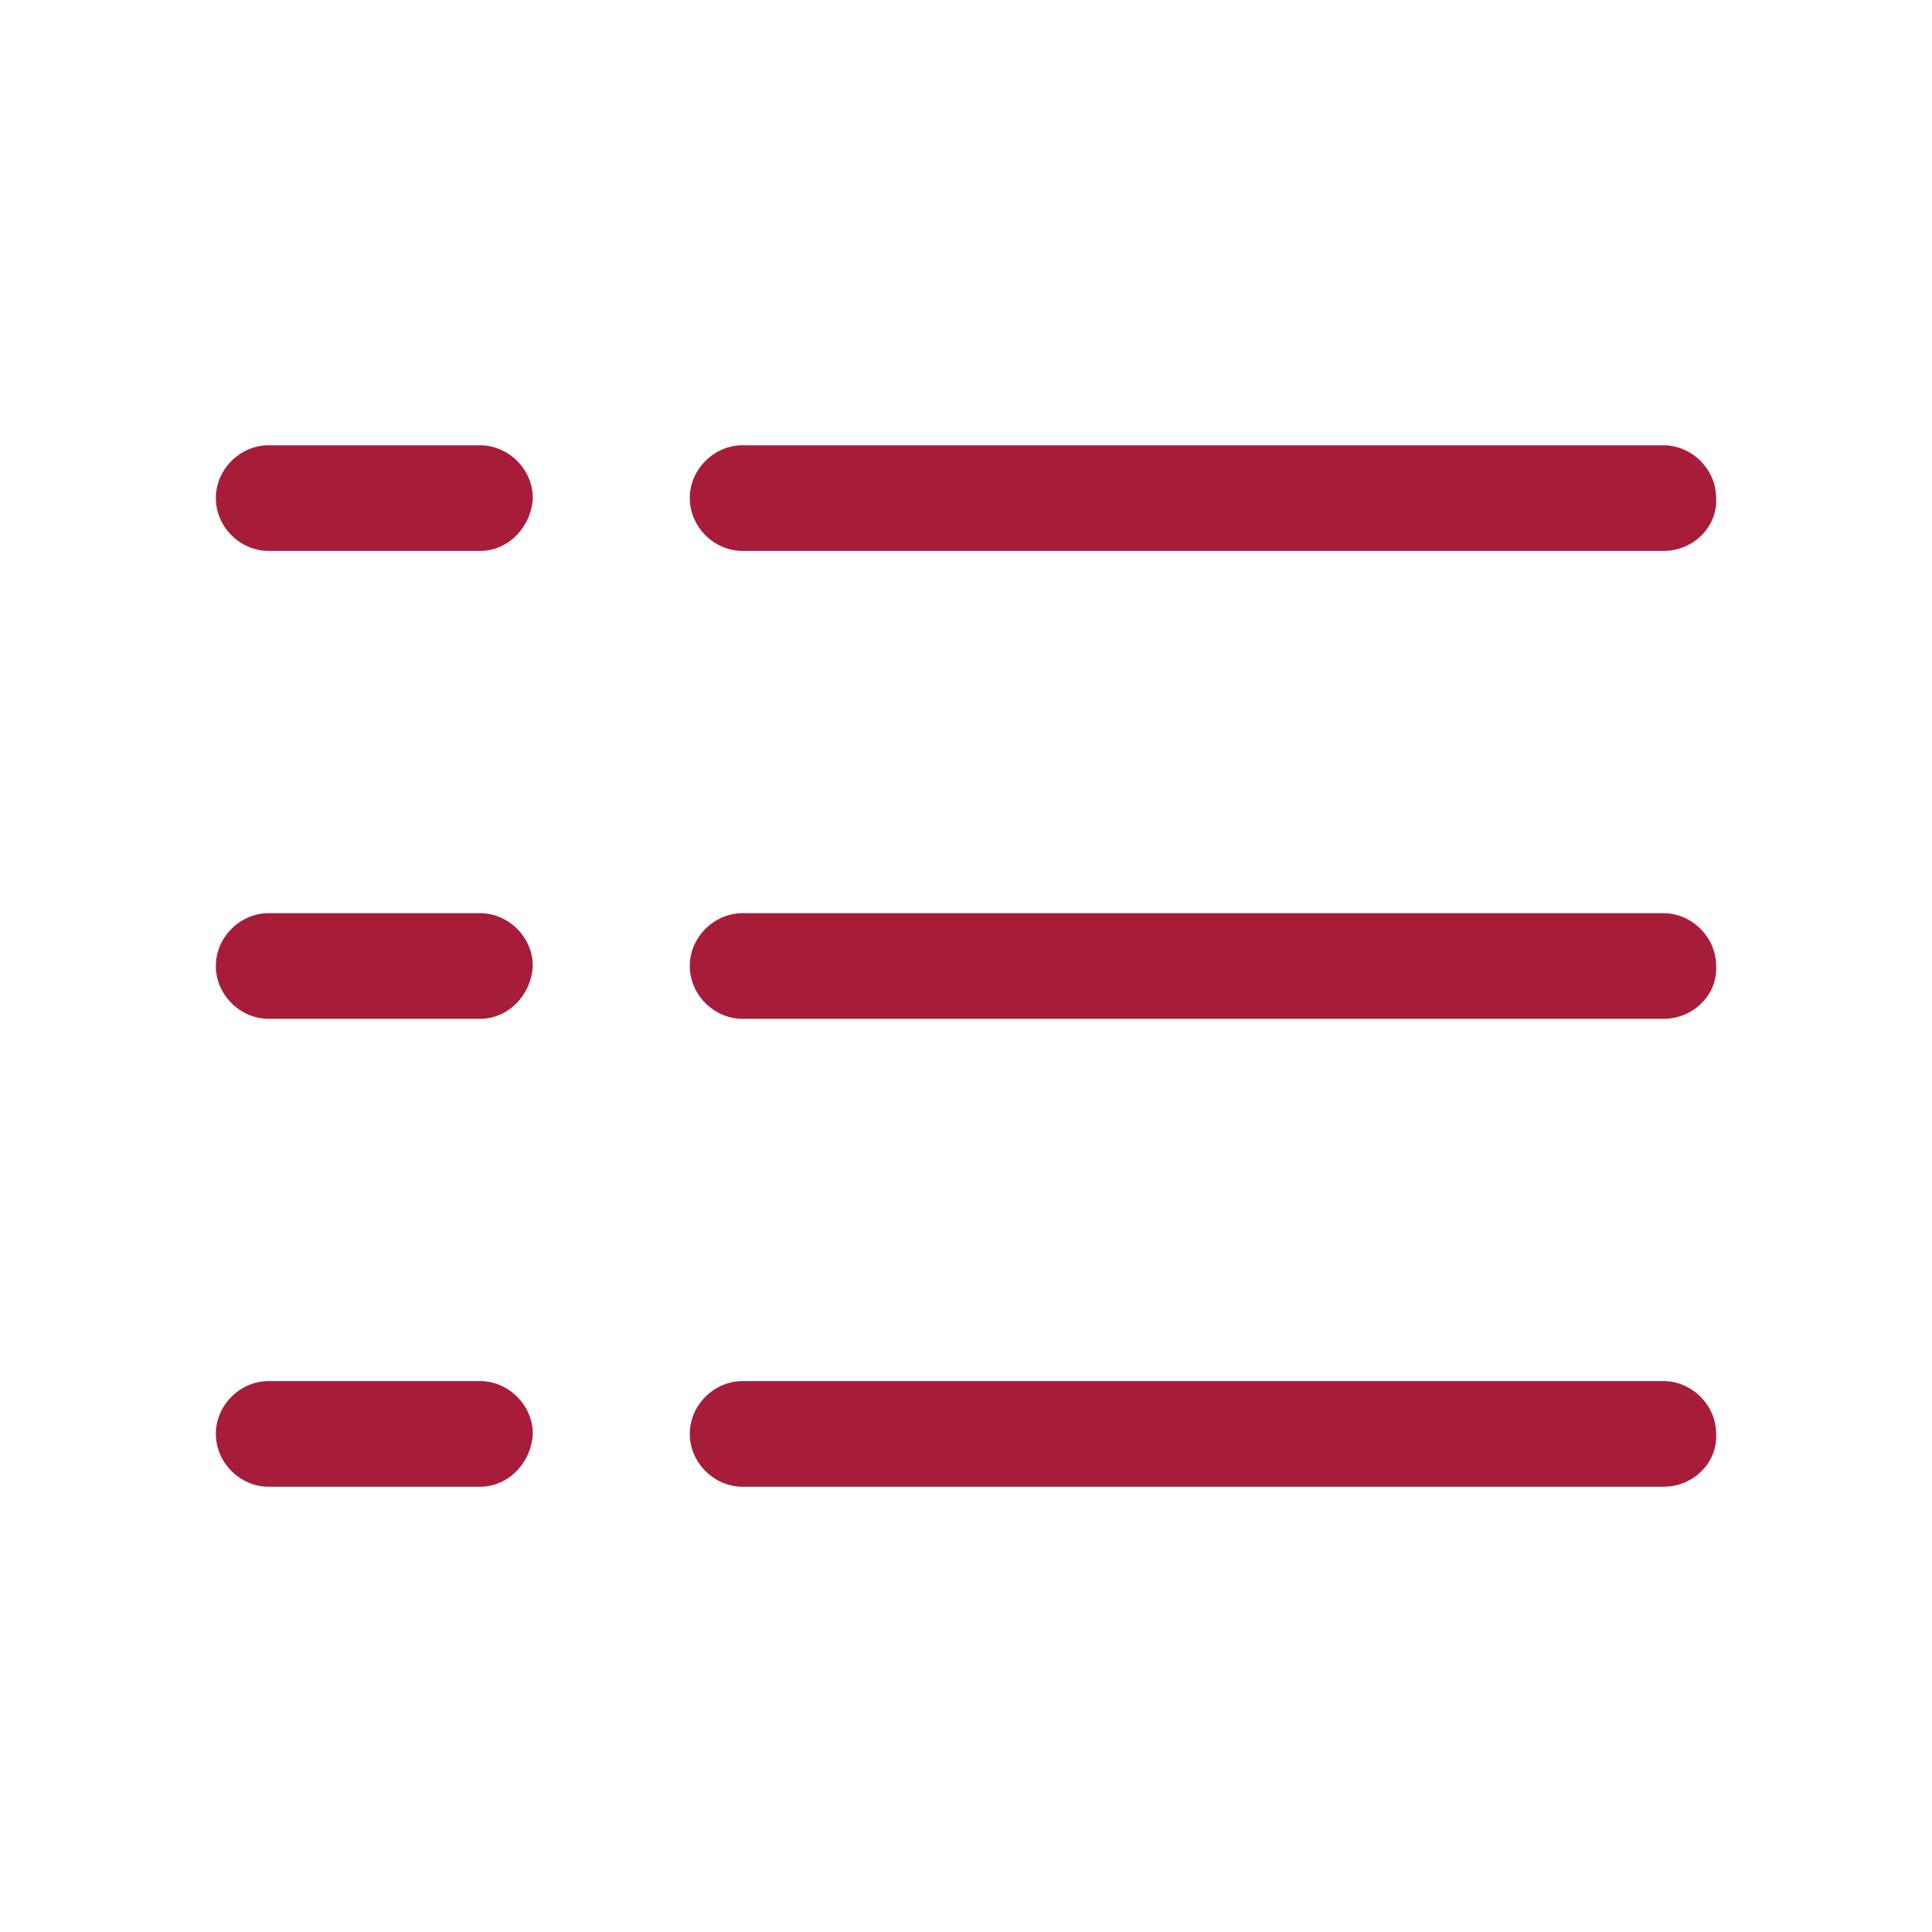
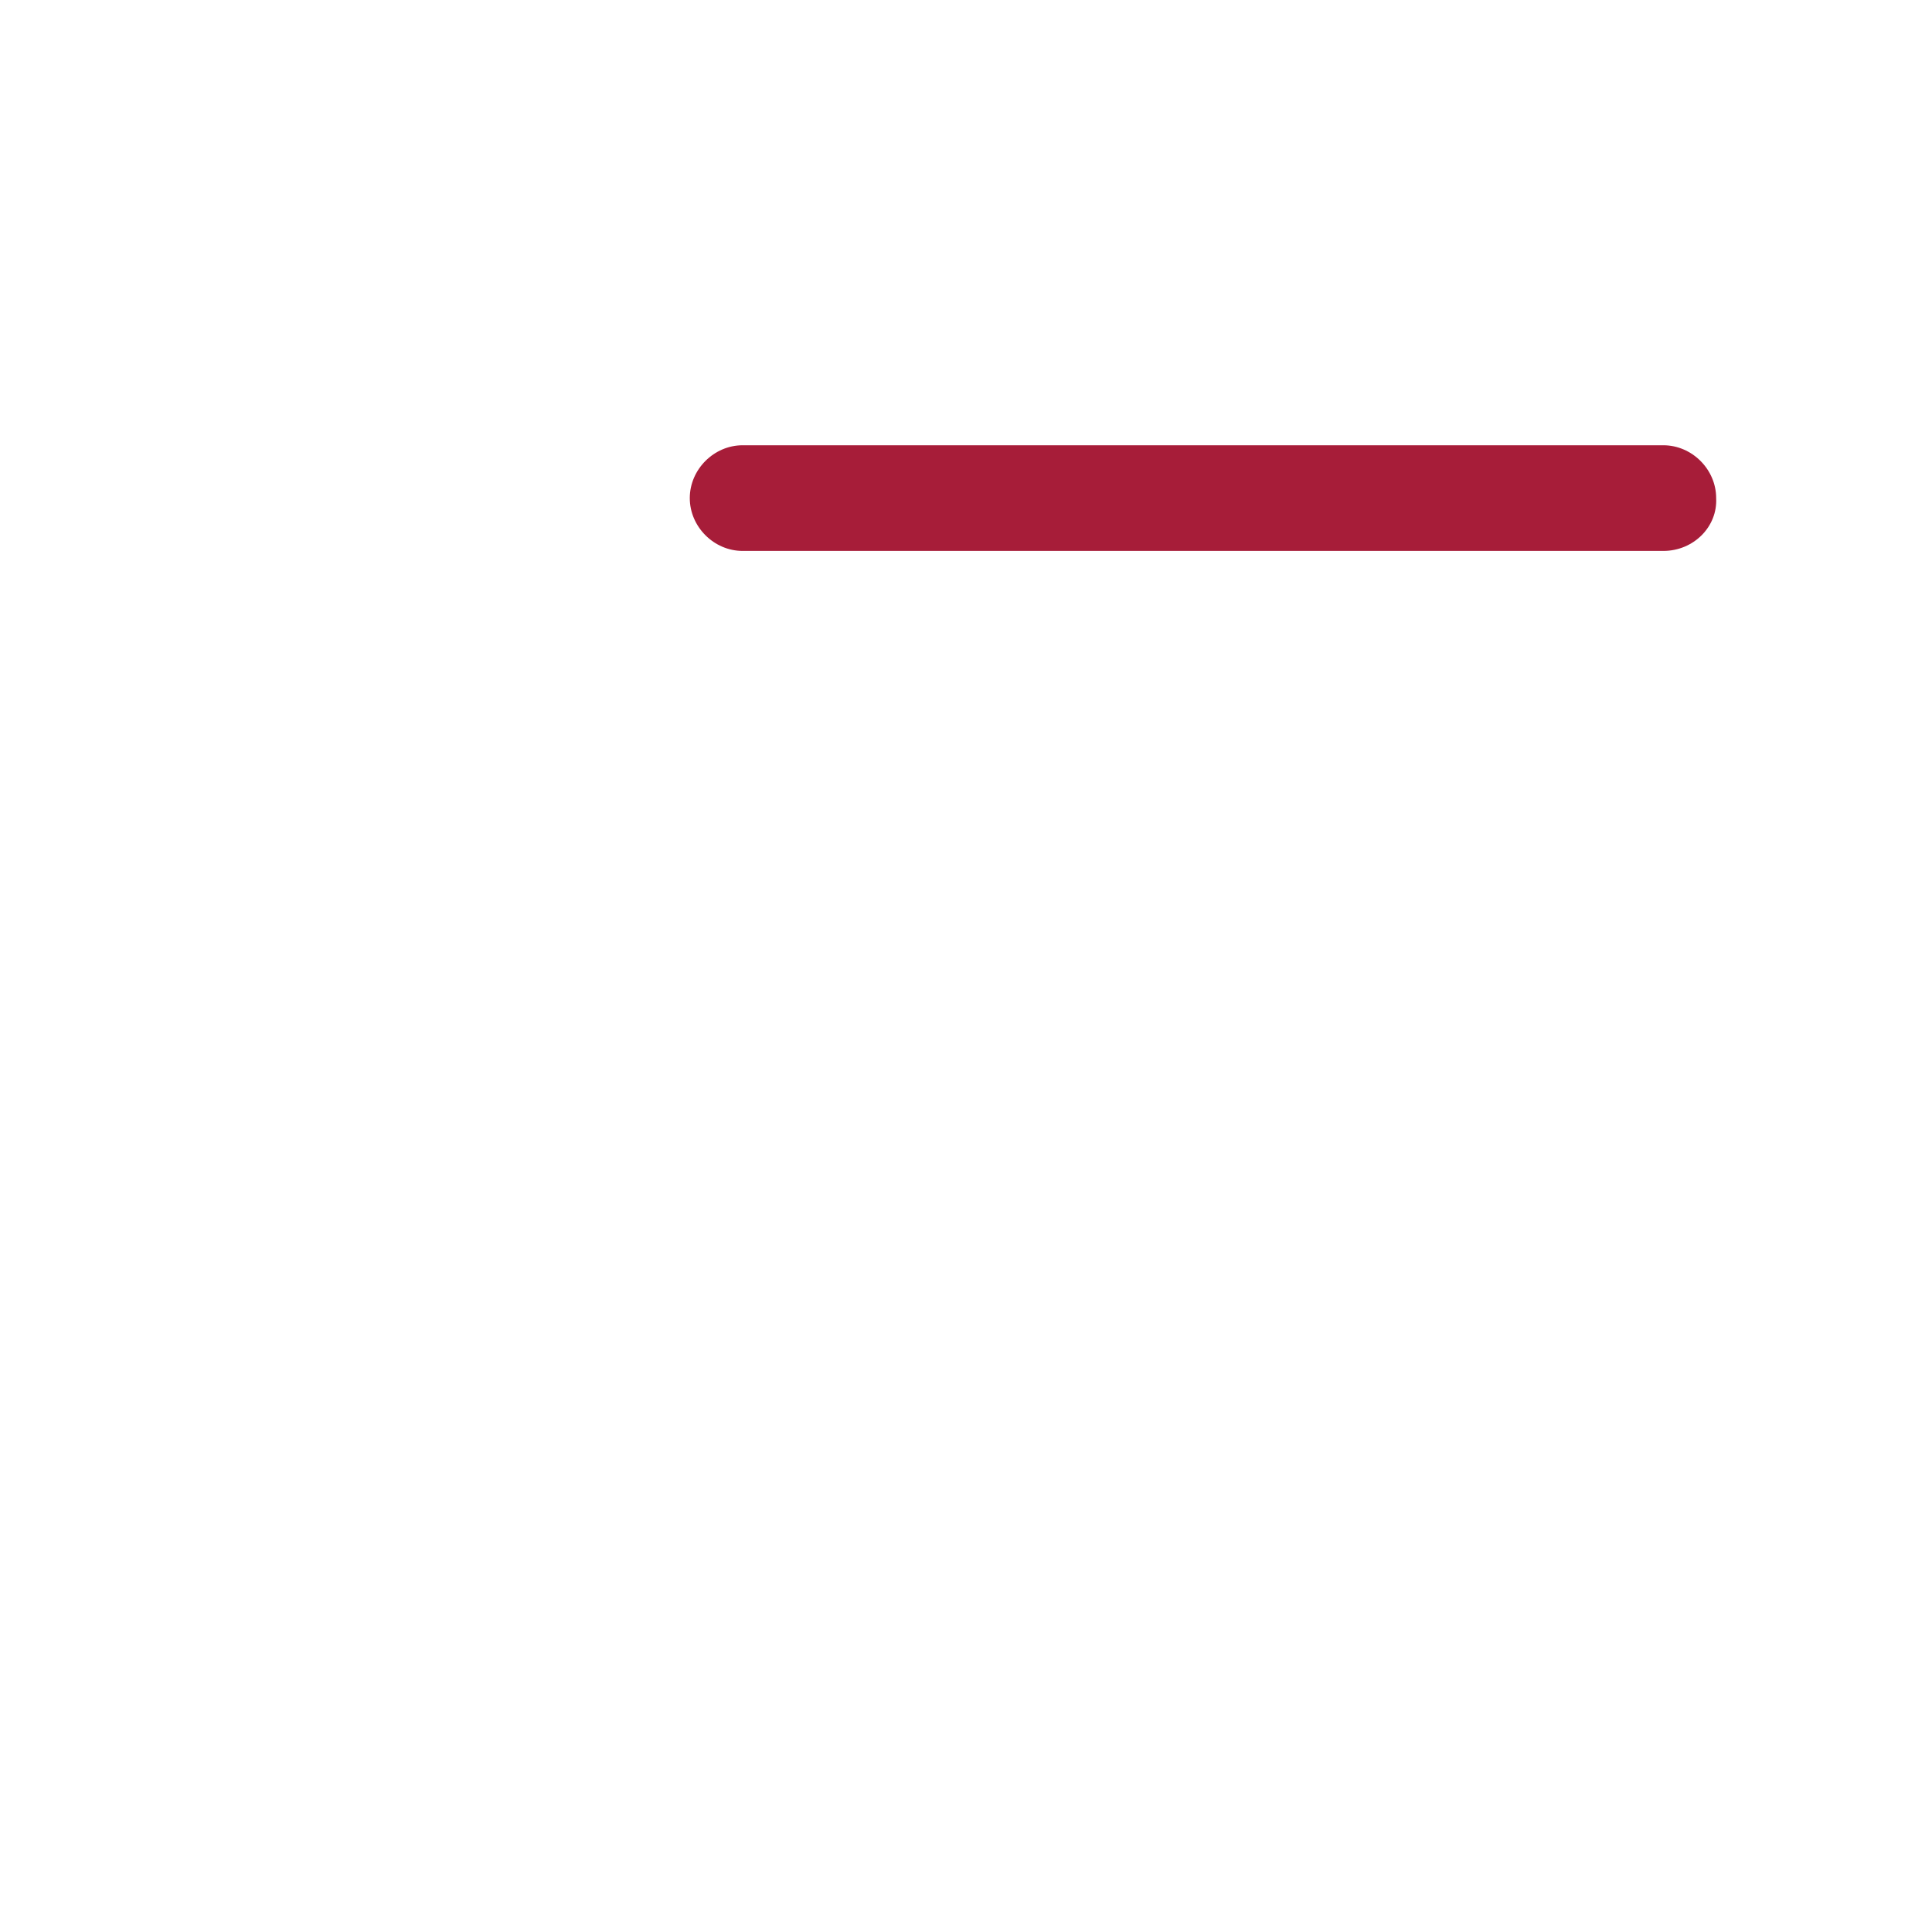
<svg xmlns="http://www.w3.org/2000/svg" version="1.1" id="Layer_1" x="0px" y="0px" viewBox="0 0 128 128" style="enable-background:new 0 0 128 128;" xml:space="preserve">
  <style type="text/css">
	.st0{fill:#A71D39;}
</style>
  <g>
-     <path class="st0" d="M31.8,36.5h-14c-1.9,0-3.5-1.6-3.5-3.5l0,0c0-1.9,1.6-3.5,3.5-3.5h14c1.9,0,3.5,1.6,3.5,3.5l0,0   C35.2,34.9,33.7,36.5,31.8,36.5z" />
-     <path class="st0" d="M31.8,67.5h-14c-1.9,0-3.5-1.6-3.5-3.5l0,0c0-1.9,1.6-3.5,3.5-3.5h14c1.9,0,3.5,1.6,3.5,3.5l0,0   C35.2,65.9,33.7,67.5,31.8,67.5z" />
    <path class="st0" d="M110.2,36.5h-61c-1.9,0-3.5-1.6-3.5-3.5l0,0c0-1.9,1.6-3.5,3.5-3.5h61c1.9,0,3.5,1.6,3.5,3.5l0,0   C113.8,34.9,112.2,36.5,110.2,36.5z" />
-     <path class="st0" d="M110.2,67.5h-61c-1.9,0-3.5-1.6-3.5-3.5l0,0c0-1.9,1.6-3.5,3.5-3.5h61c1.9,0,3.5,1.6,3.5,3.5l0,0   C113.8,65.9,112.2,67.5,110.2,67.5z" />
-     <path class="st0" d="M110.2,98.5h-61c-1.9,0-3.5-1.6-3.5-3.5l0,0c0-1.9,1.6-3.5,3.5-3.5h61c1.9,0,3.5,1.6,3.5,3.5l0,0   C113.8,96.9,112.2,98.5,110.2,98.5z" />
-     <path class="st0" d="M31.8,98.5h-14c-1.9,0-3.5-1.6-3.5-3.5l0,0c0-1.9,1.6-3.5,3.5-3.5h14c1.9,0,3.5,1.6,3.5,3.5l0,0   C35.2,96.9,33.7,98.5,31.8,98.5z" />
  </g>
</svg>